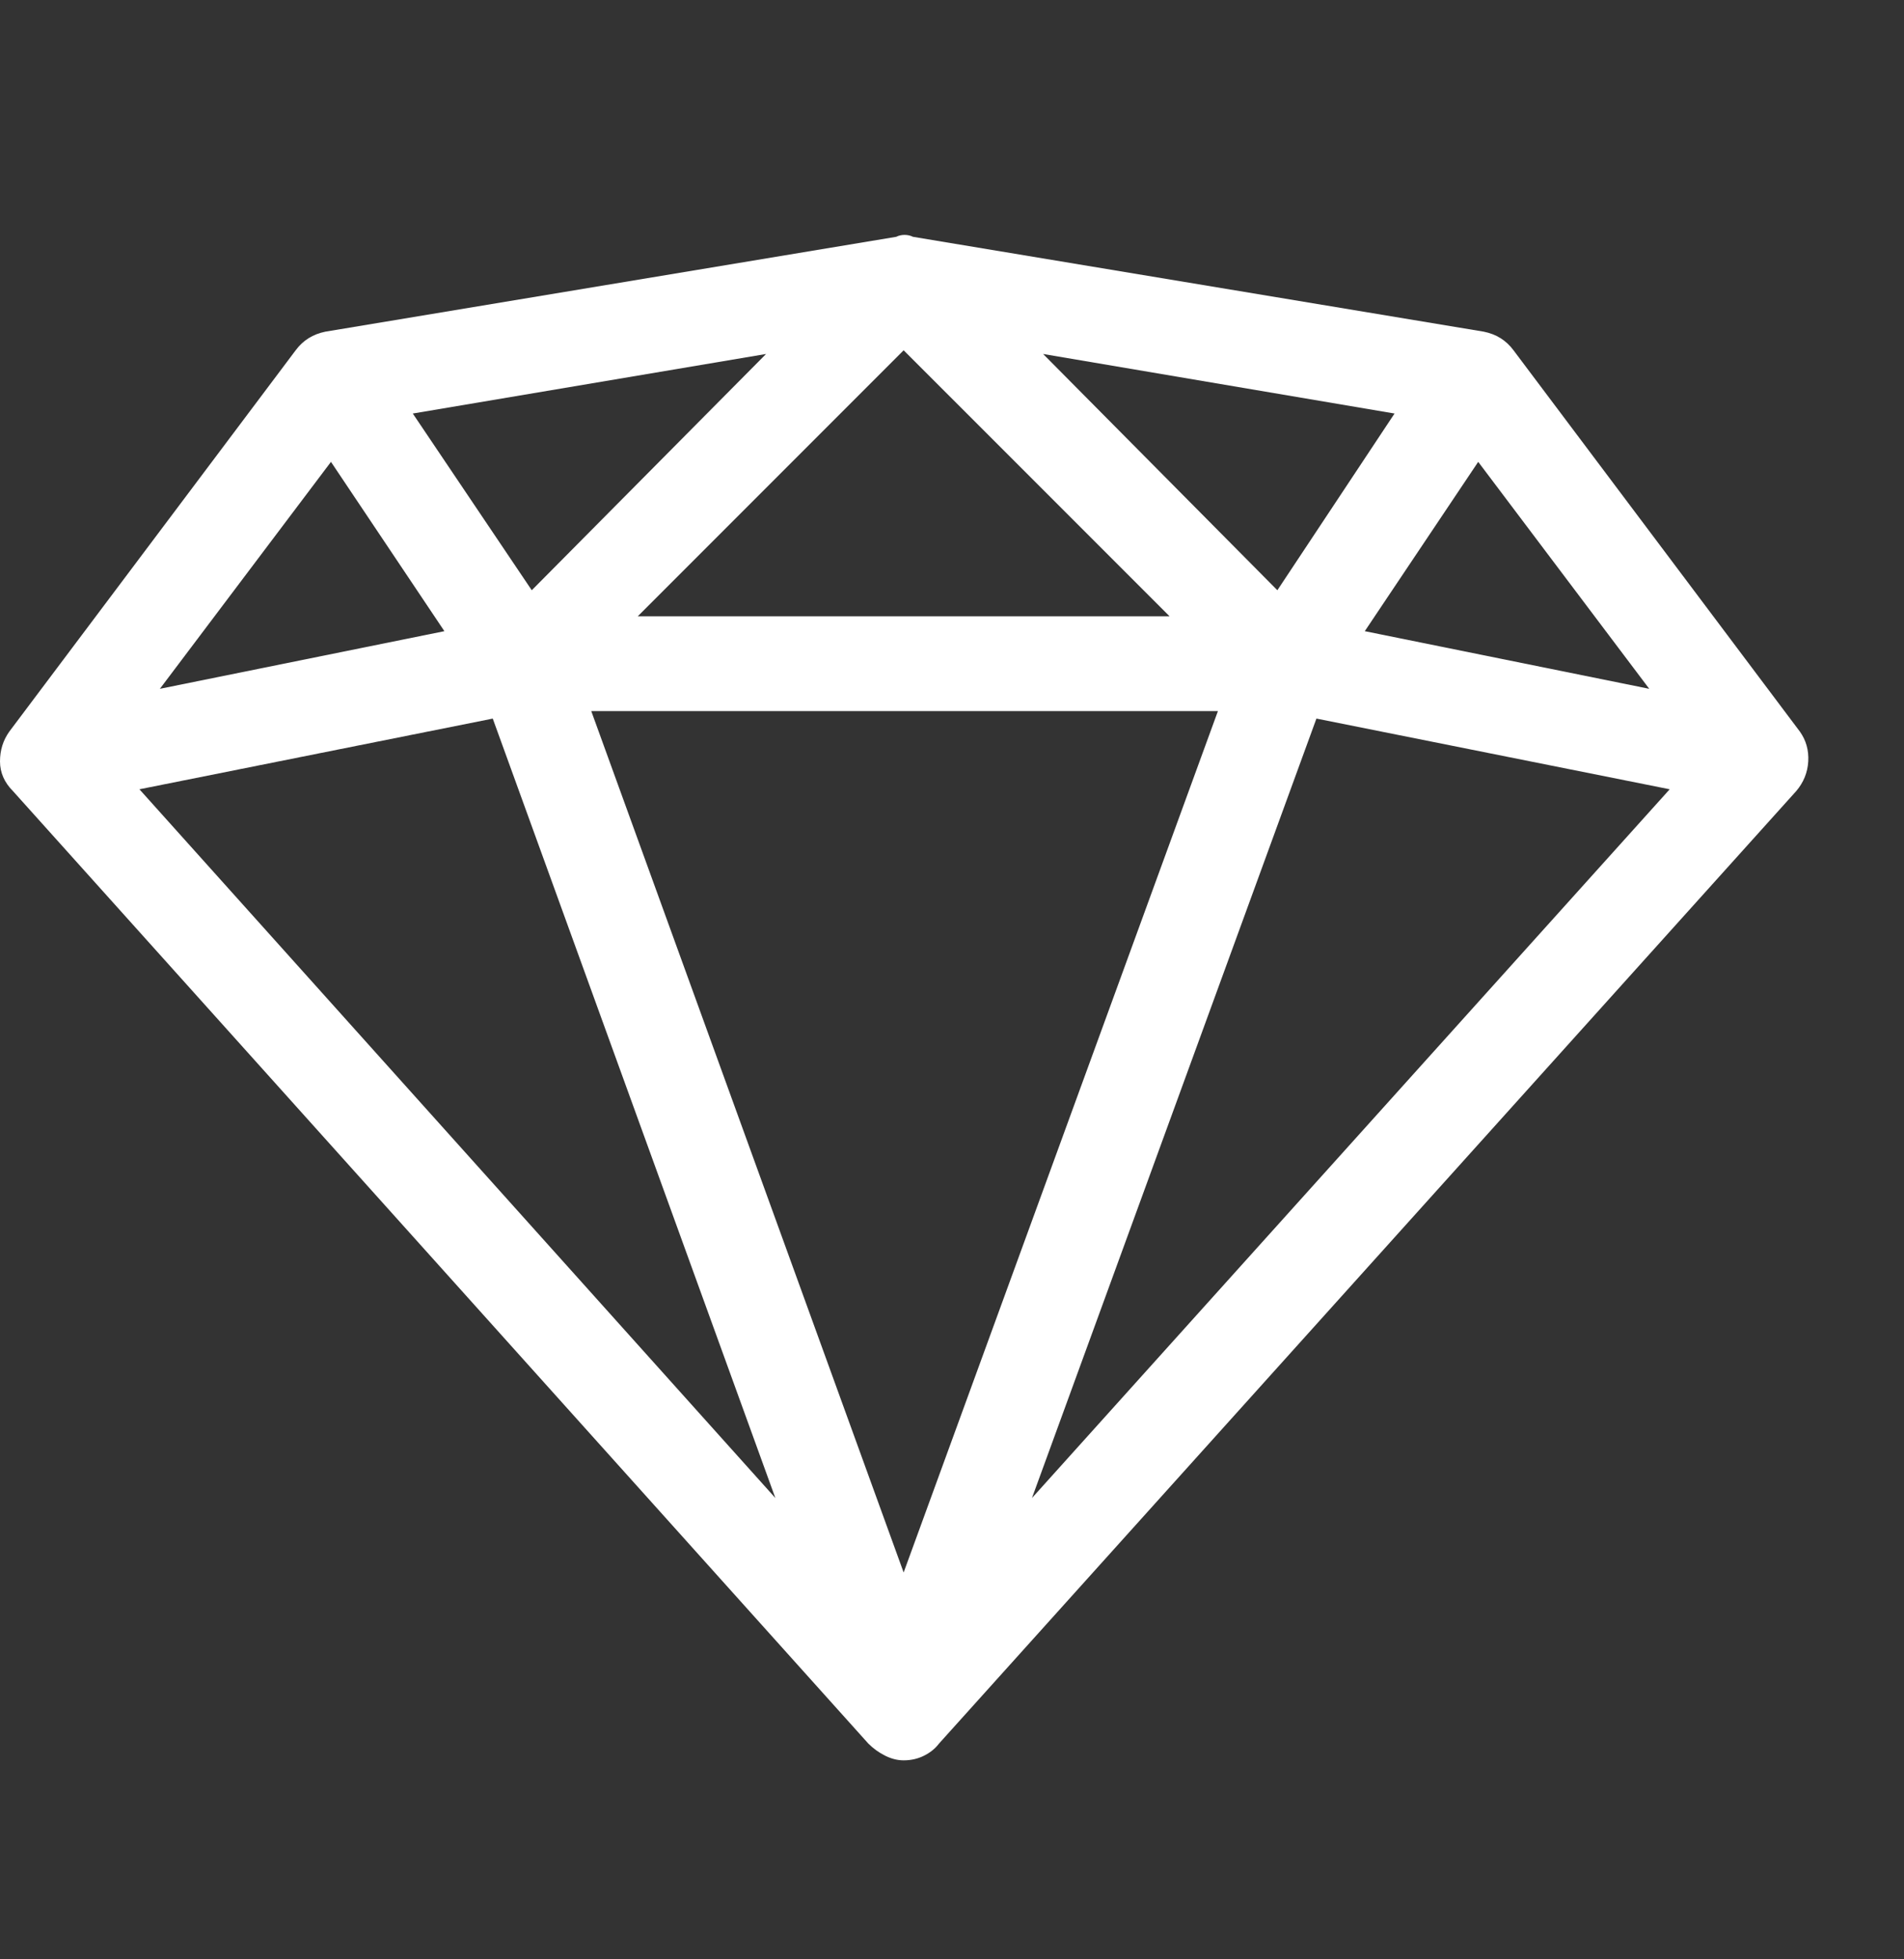
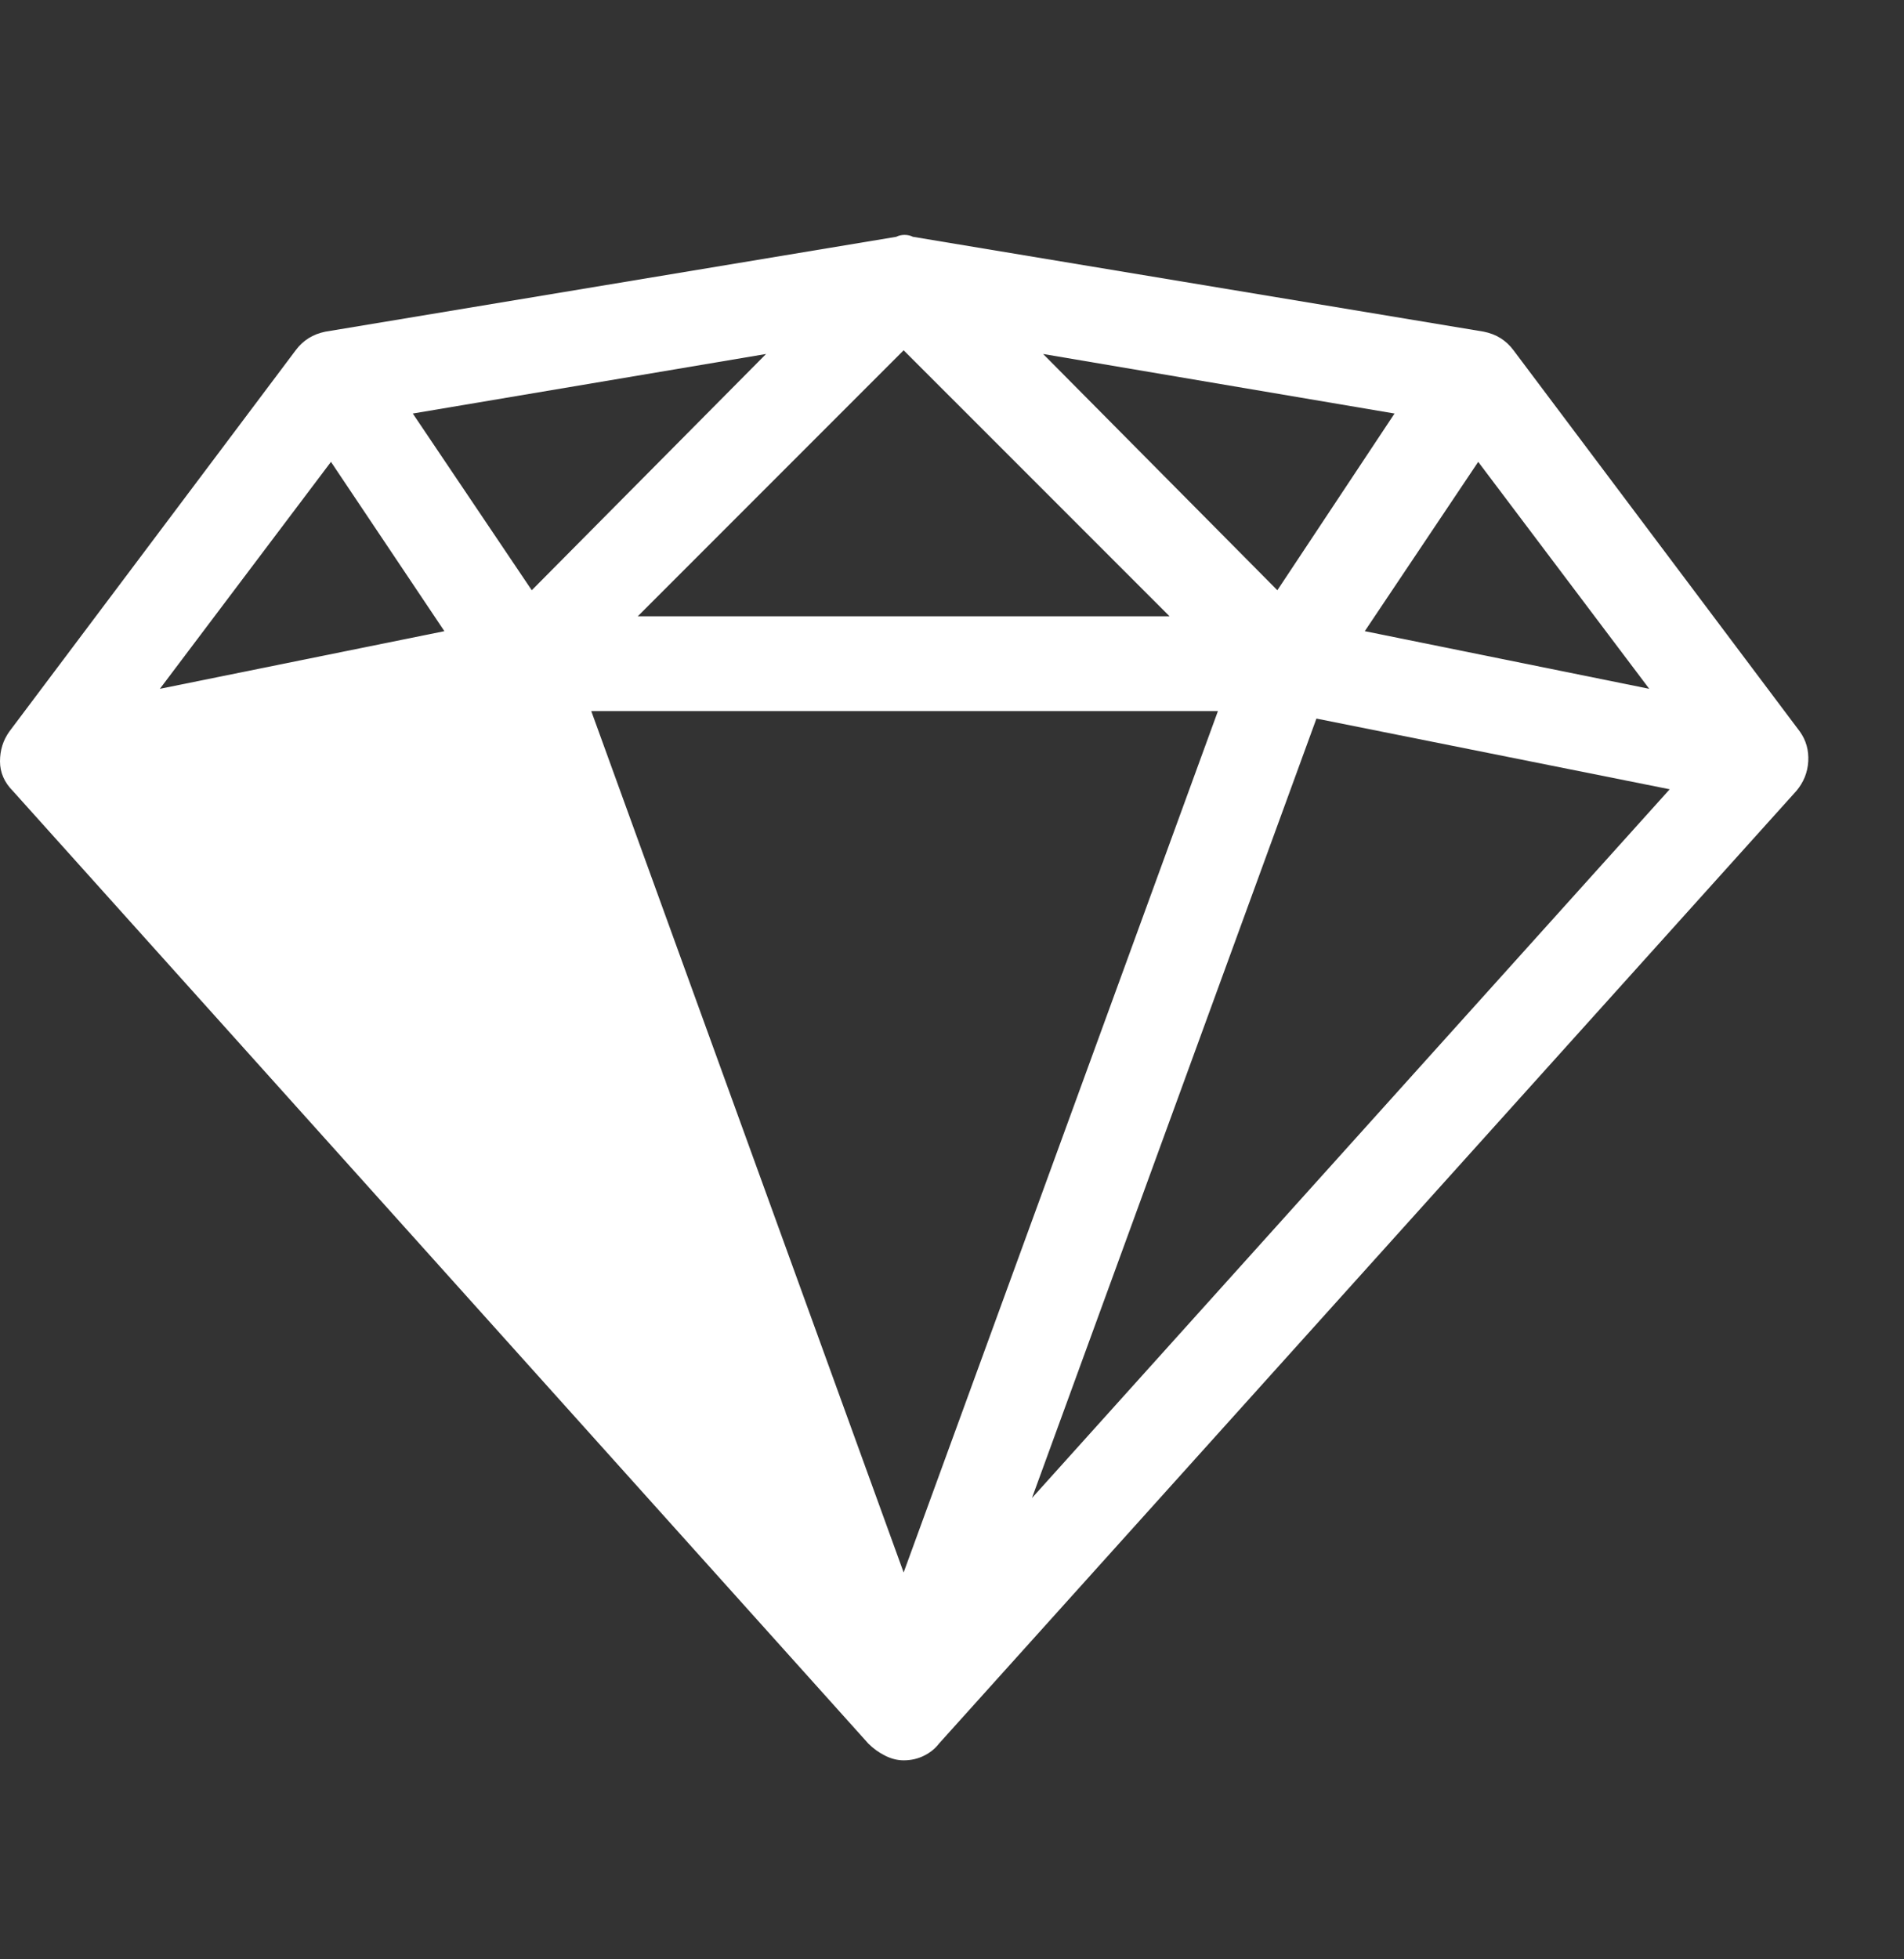
<svg xmlns="http://www.w3.org/2000/svg" width="35" height="36" viewBox="0 0 35 36" fill="none">
  <rect x="0" y="0" width="35" height="36" fill="#333333" stroke="none" />
-   <path d="M33.086 13.442L27.822 6.436C27.754 6.344 27.674 6.27 27.583 6.213C27.492 6.156 27.389 6.117 27.275 6.094L16.782 4.351C16.737 4.328 16.685 4.316 16.628 4.316C16.572 4.316 16.52 4.328 16.475 4.351L5.981 6.094C5.868 6.117 5.765 6.156 5.674 6.213C5.583 6.27 5.503 6.344 5.435 6.436L0.171 13.442C0.057 13.602 0 13.784 0 13.989C0 14.194 0.08 14.377 0.239 14.536L15.962 32.036C16.053 32.127 16.156 32.201 16.27 32.258C16.384 32.315 16.497 32.344 16.611 32.344C16.748 32.344 16.873 32.315 16.987 32.258C17.101 32.201 17.192 32.127 17.261 32.036L33.018 14.536C33.154 14.377 33.228 14.194 33.24 13.989C33.251 13.784 33.2 13.602 33.086 13.442ZM22.388 13.066L16.611 28.892L10.869 13.066H22.388ZM11.724 11.323L16.611 6.436L21.499 11.323H11.724ZM19.175 6.504L25.635 7.598L23.481 10.845L19.175 6.504ZM9.775 10.845L7.588 7.598L14.082 6.504L9.775 10.845ZM8.169 11.597L2.939 12.656L6.084 8.486L8.169 11.597ZM9.058 13.203L14.253 27.524L2.563 14.502L9.058 13.203ZM24.199 13.203L30.693 14.502L18.97 27.524L24.199 13.203ZM25.088 11.597L27.173 8.486L30.317 12.656L25.088 11.597Z" fill="white" />
+   <path d="M33.086 13.442L27.822 6.436C27.754 6.344 27.674 6.27 27.583 6.213C27.492 6.156 27.389 6.117 27.275 6.094L16.782 4.351C16.737 4.328 16.685 4.316 16.628 4.316C16.572 4.316 16.52 4.328 16.475 4.351L5.981 6.094C5.868 6.117 5.765 6.156 5.674 6.213C5.583 6.27 5.503 6.344 5.435 6.436L0.171 13.442C0.057 13.602 0 13.784 0 13.989C0 14.194 0.08 14.377 0.239 14.536L15.962 32.036C16.053 32.127 16.156 32.201 16.27 32.258C16.384 32.315 16.497 32.344 16.611 32.344C16.748 32.344 16.873 32.315 16.987 32.258C17.101 32.201 17.192 32.127 17.261 32.036L33.018 14.536C33.154 14.377 33.228 14.194 33.24 13.989C33.251 13.784 33.2 13.602 33.086 13.442ZM22.388 13.066L16.611 28.892L10.869 13.066H22.388ZM11.724 11.323L16.611 6.436L21.499 11.323H11.724ZM19.175 6.504L25.635 7.598L23.481 10.845L19.175 6.504ZM9.775 10.845L7.588 7.598L14.082 6.504L9.775 10.845ZM8.169 11.597L2.939 12.656L6.084 8.486L8.169 11.597ZM9.058 13.203L14.253 27.524L9.058 13.203ZM24.199 13.203L30.693 14.502L18.97 27.524L24.199 13.203ZM25.088 11.597L27.173 8.486L30.317 12.656L25.088 11.597Z" fill="white" />
</svg>